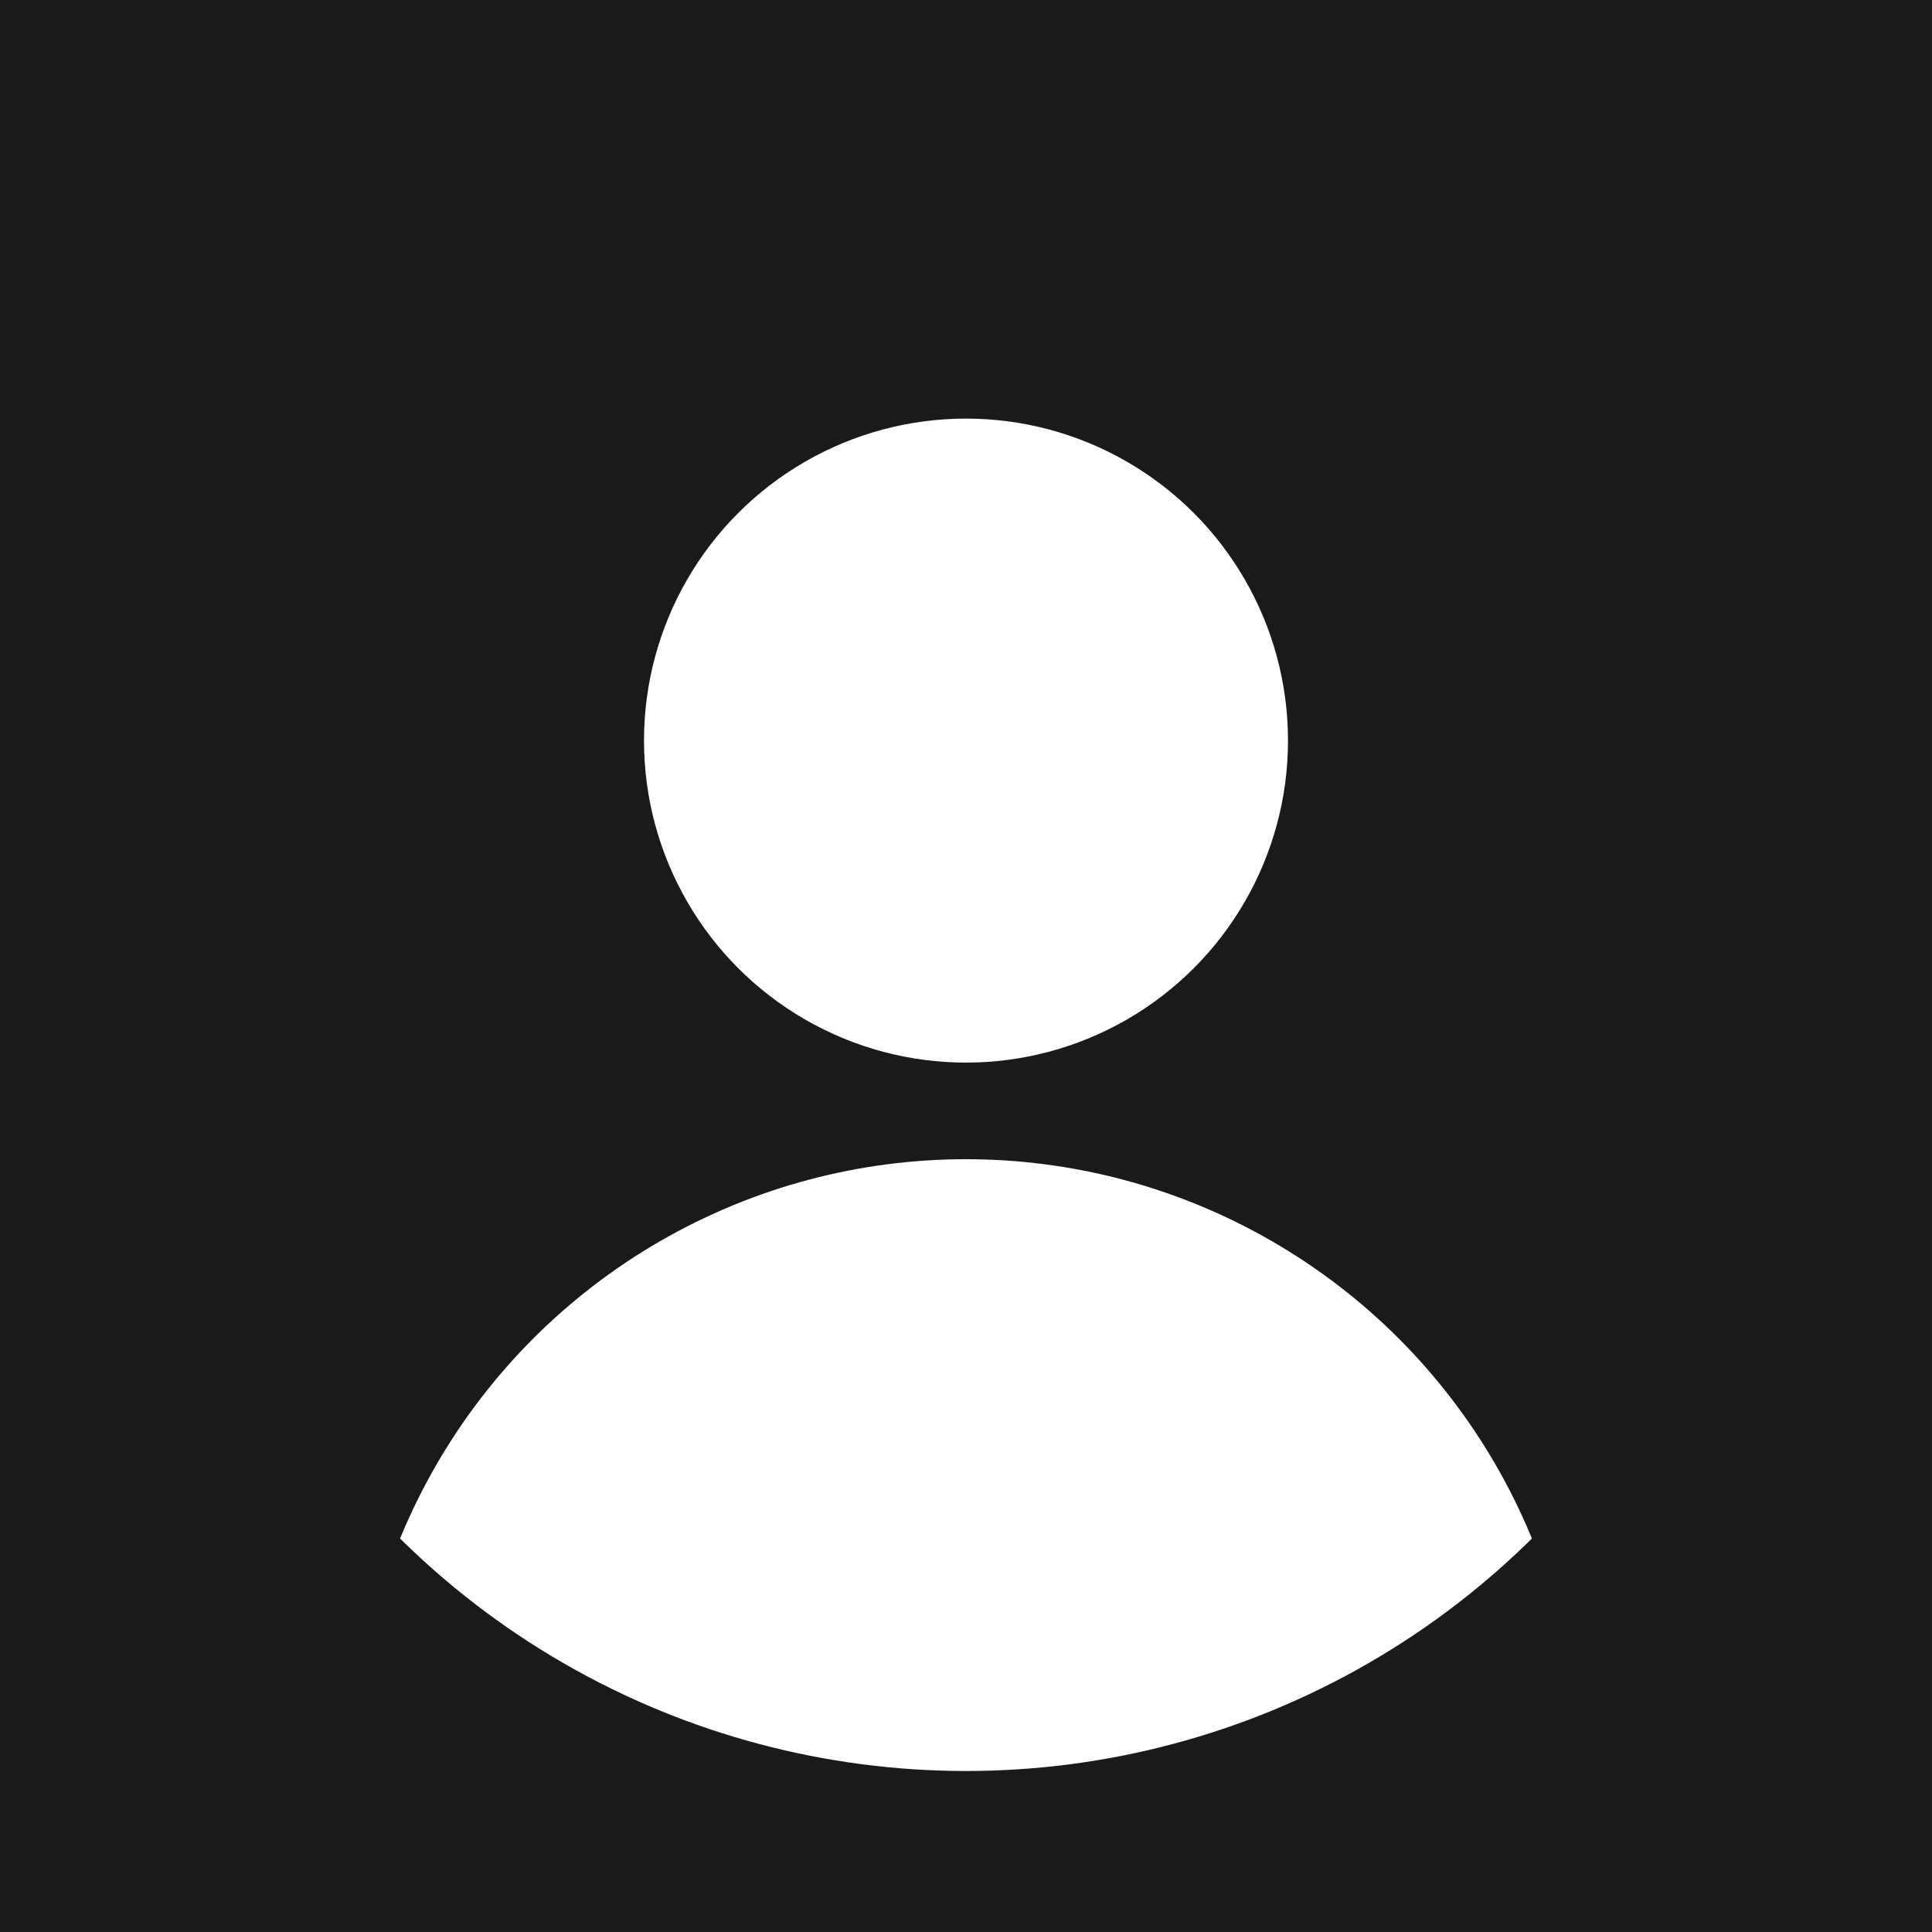
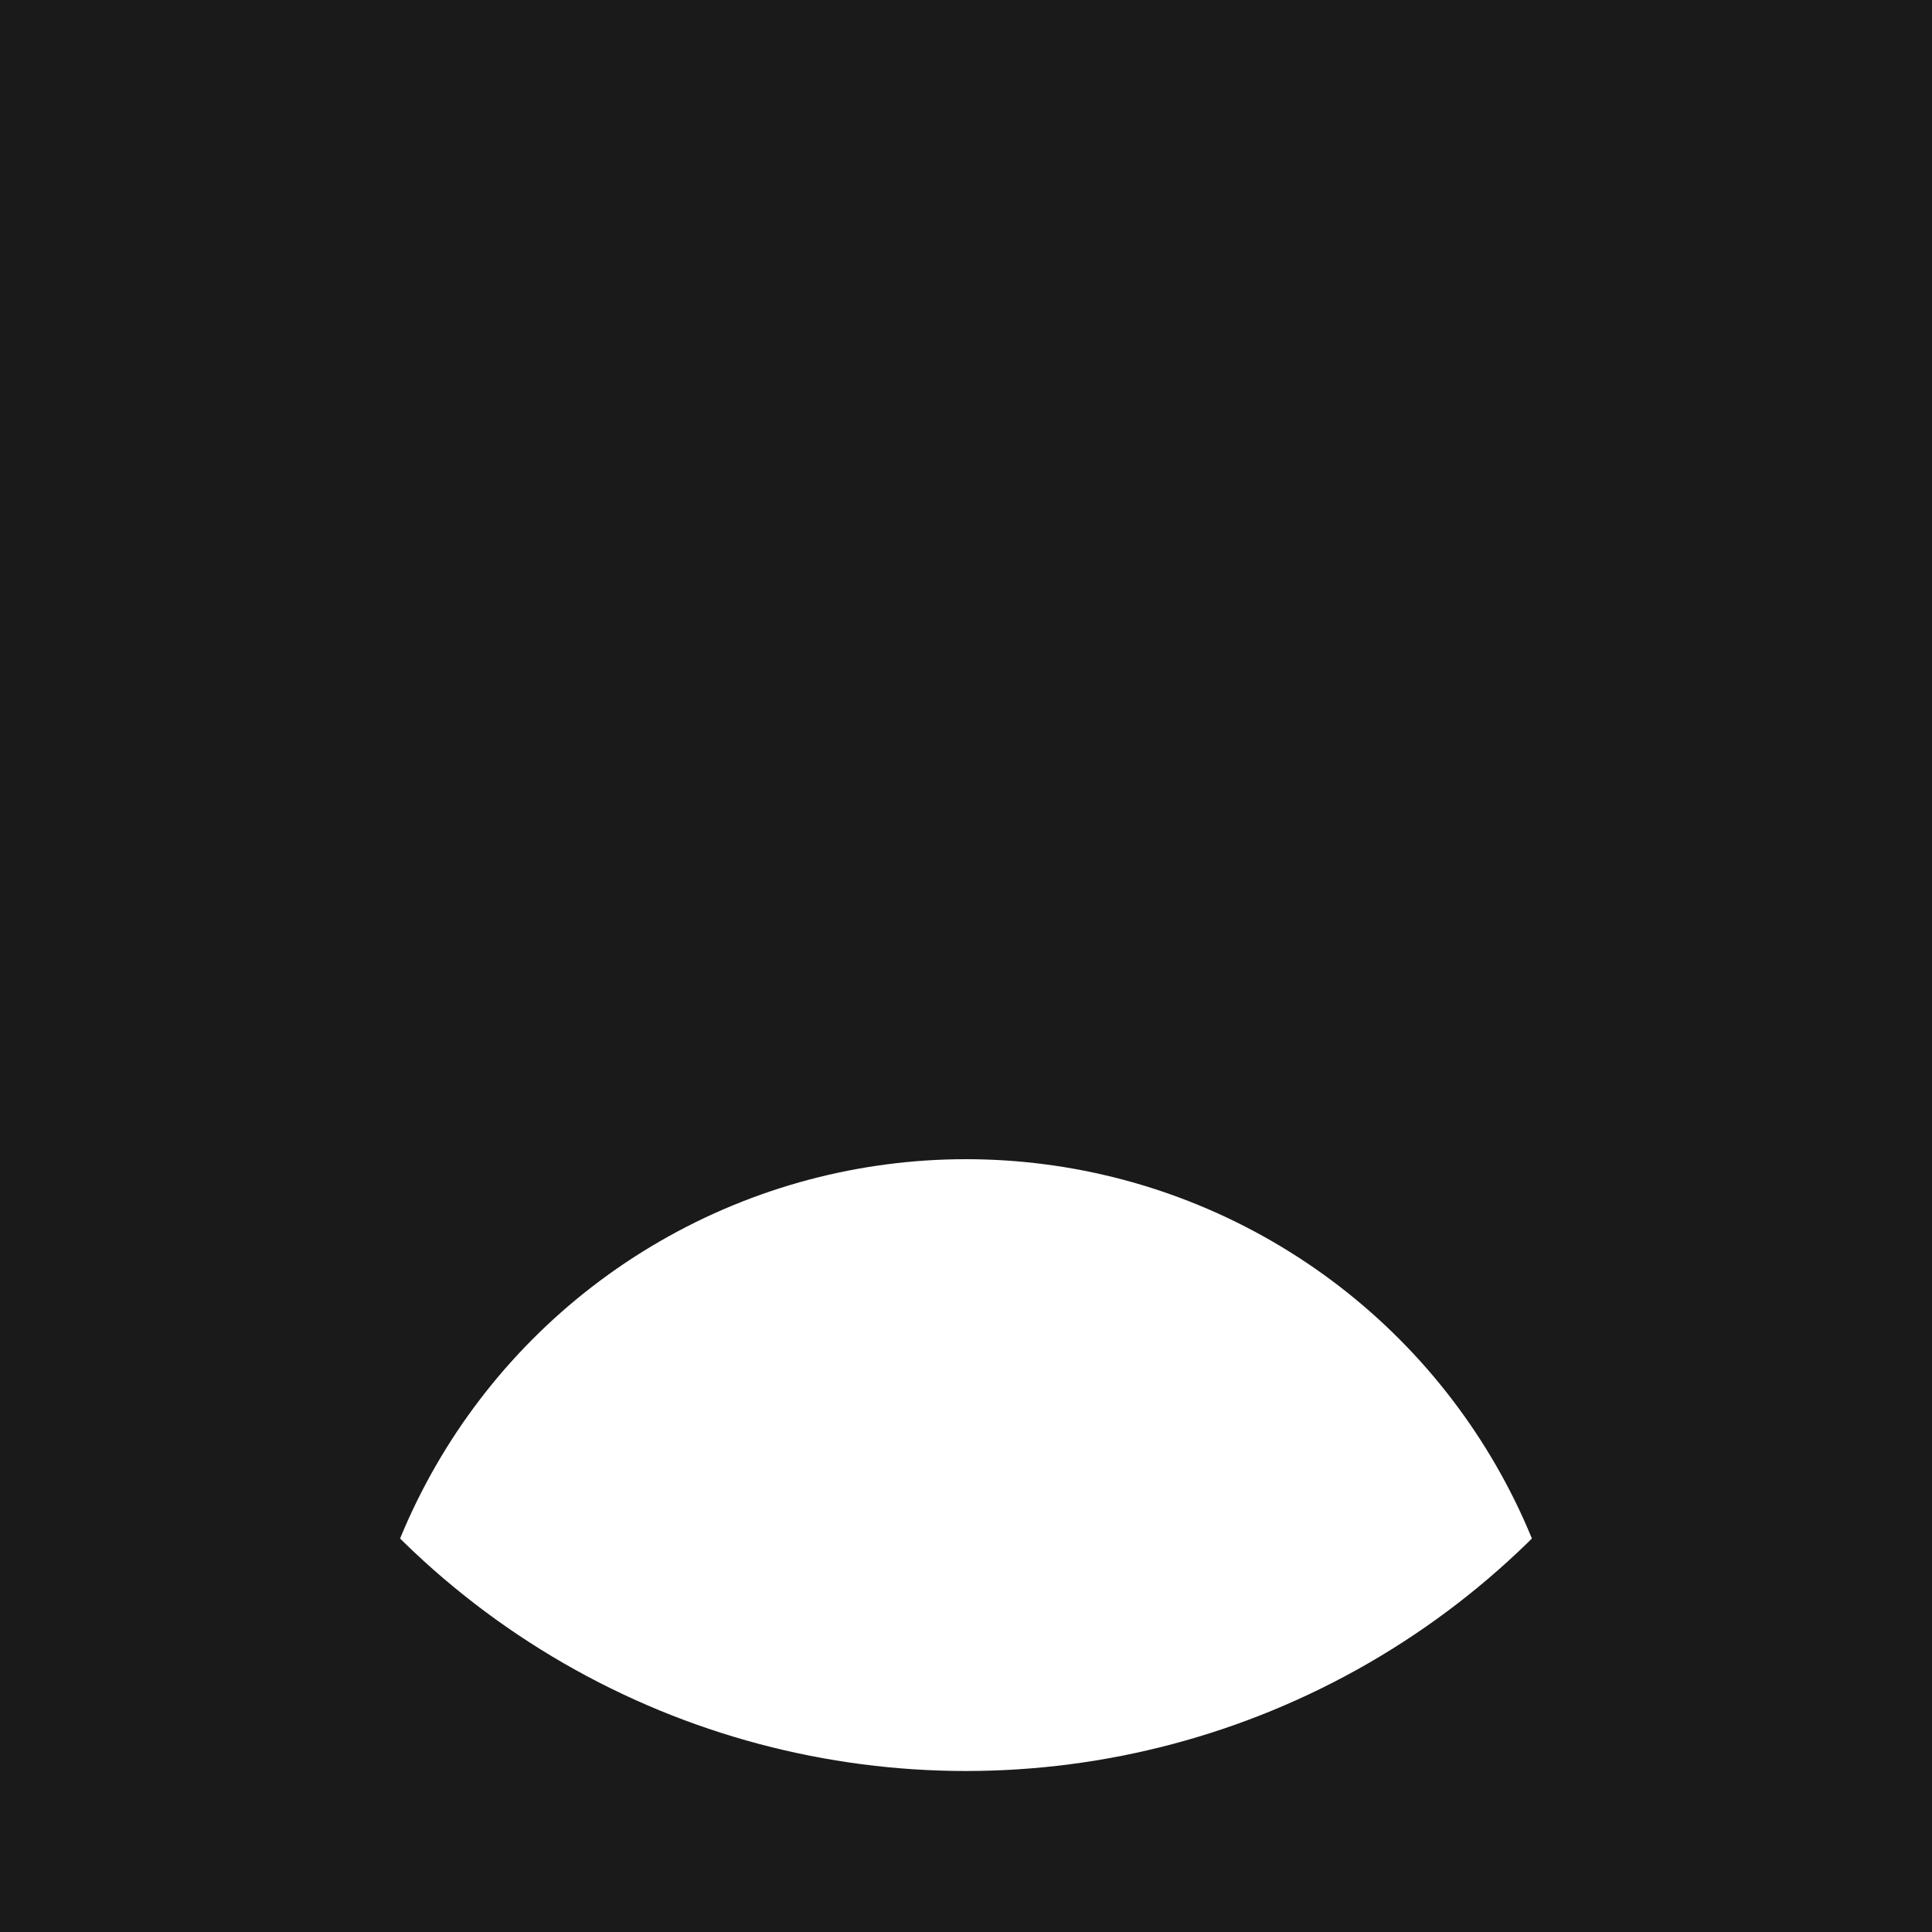
<svg xmlns="http://www.w3.org/2000/svg" xmlns:ns1="http://sodipodi.sourceforge.net/DTD/sodipodi-0.dtd" xmlns:ns2="http://www.inkscape.org/namespaces/inkscape" version="1.1" width="600" height="600" fill="white" id="svg562" ns1:docname="no-user.svg" ns2:version="1.2.1 (9c6d41e, 2022-07-14)">
  <rect width="100%" height="100%" fill="#808080" stroke="none" />
  <ns1:namedview id="namedview564" pagecolor="#ffffff" bordercolor="#000000" borderopacity="0.25" ns2:showpageshadow="2" ns2:pageopacity="0.0" ns2:pagecheckerboard="0" ns2:deskcolor="#d1d1d1" showgrid="false" ns2:zoom="1.7116667" ns2:cx="248.00389" ns2:cy="291.82084" ns2:window-width="3440" ns2:window-height="1388" ns2:window-x="0" ns2:window-y="0" ns2:window-maximized="1" ns2:current-layer="svg562" />
  <title id="title549">Abstract user icon</title>
  <defs id="defs554">
    <clipPath id="circular-border">
      <circle cx="300" cy="300" r="250" id="circle551" />
    </clipPath>
  </defs>
  <rect style="fill:#1a1a1a;fill-opacity:1;stroke:#000000;stroke-width:0" id="rect2537" width="600" height="600" x="4.9909852e-07" y="4.9906225e-07" />
-   <circle cx="300" cy="230" r="100" id="circle558" />
  <circle cx="300" cy="550" clip-path="url(#circular-border)" id="circle560" r="190" />
</svg>